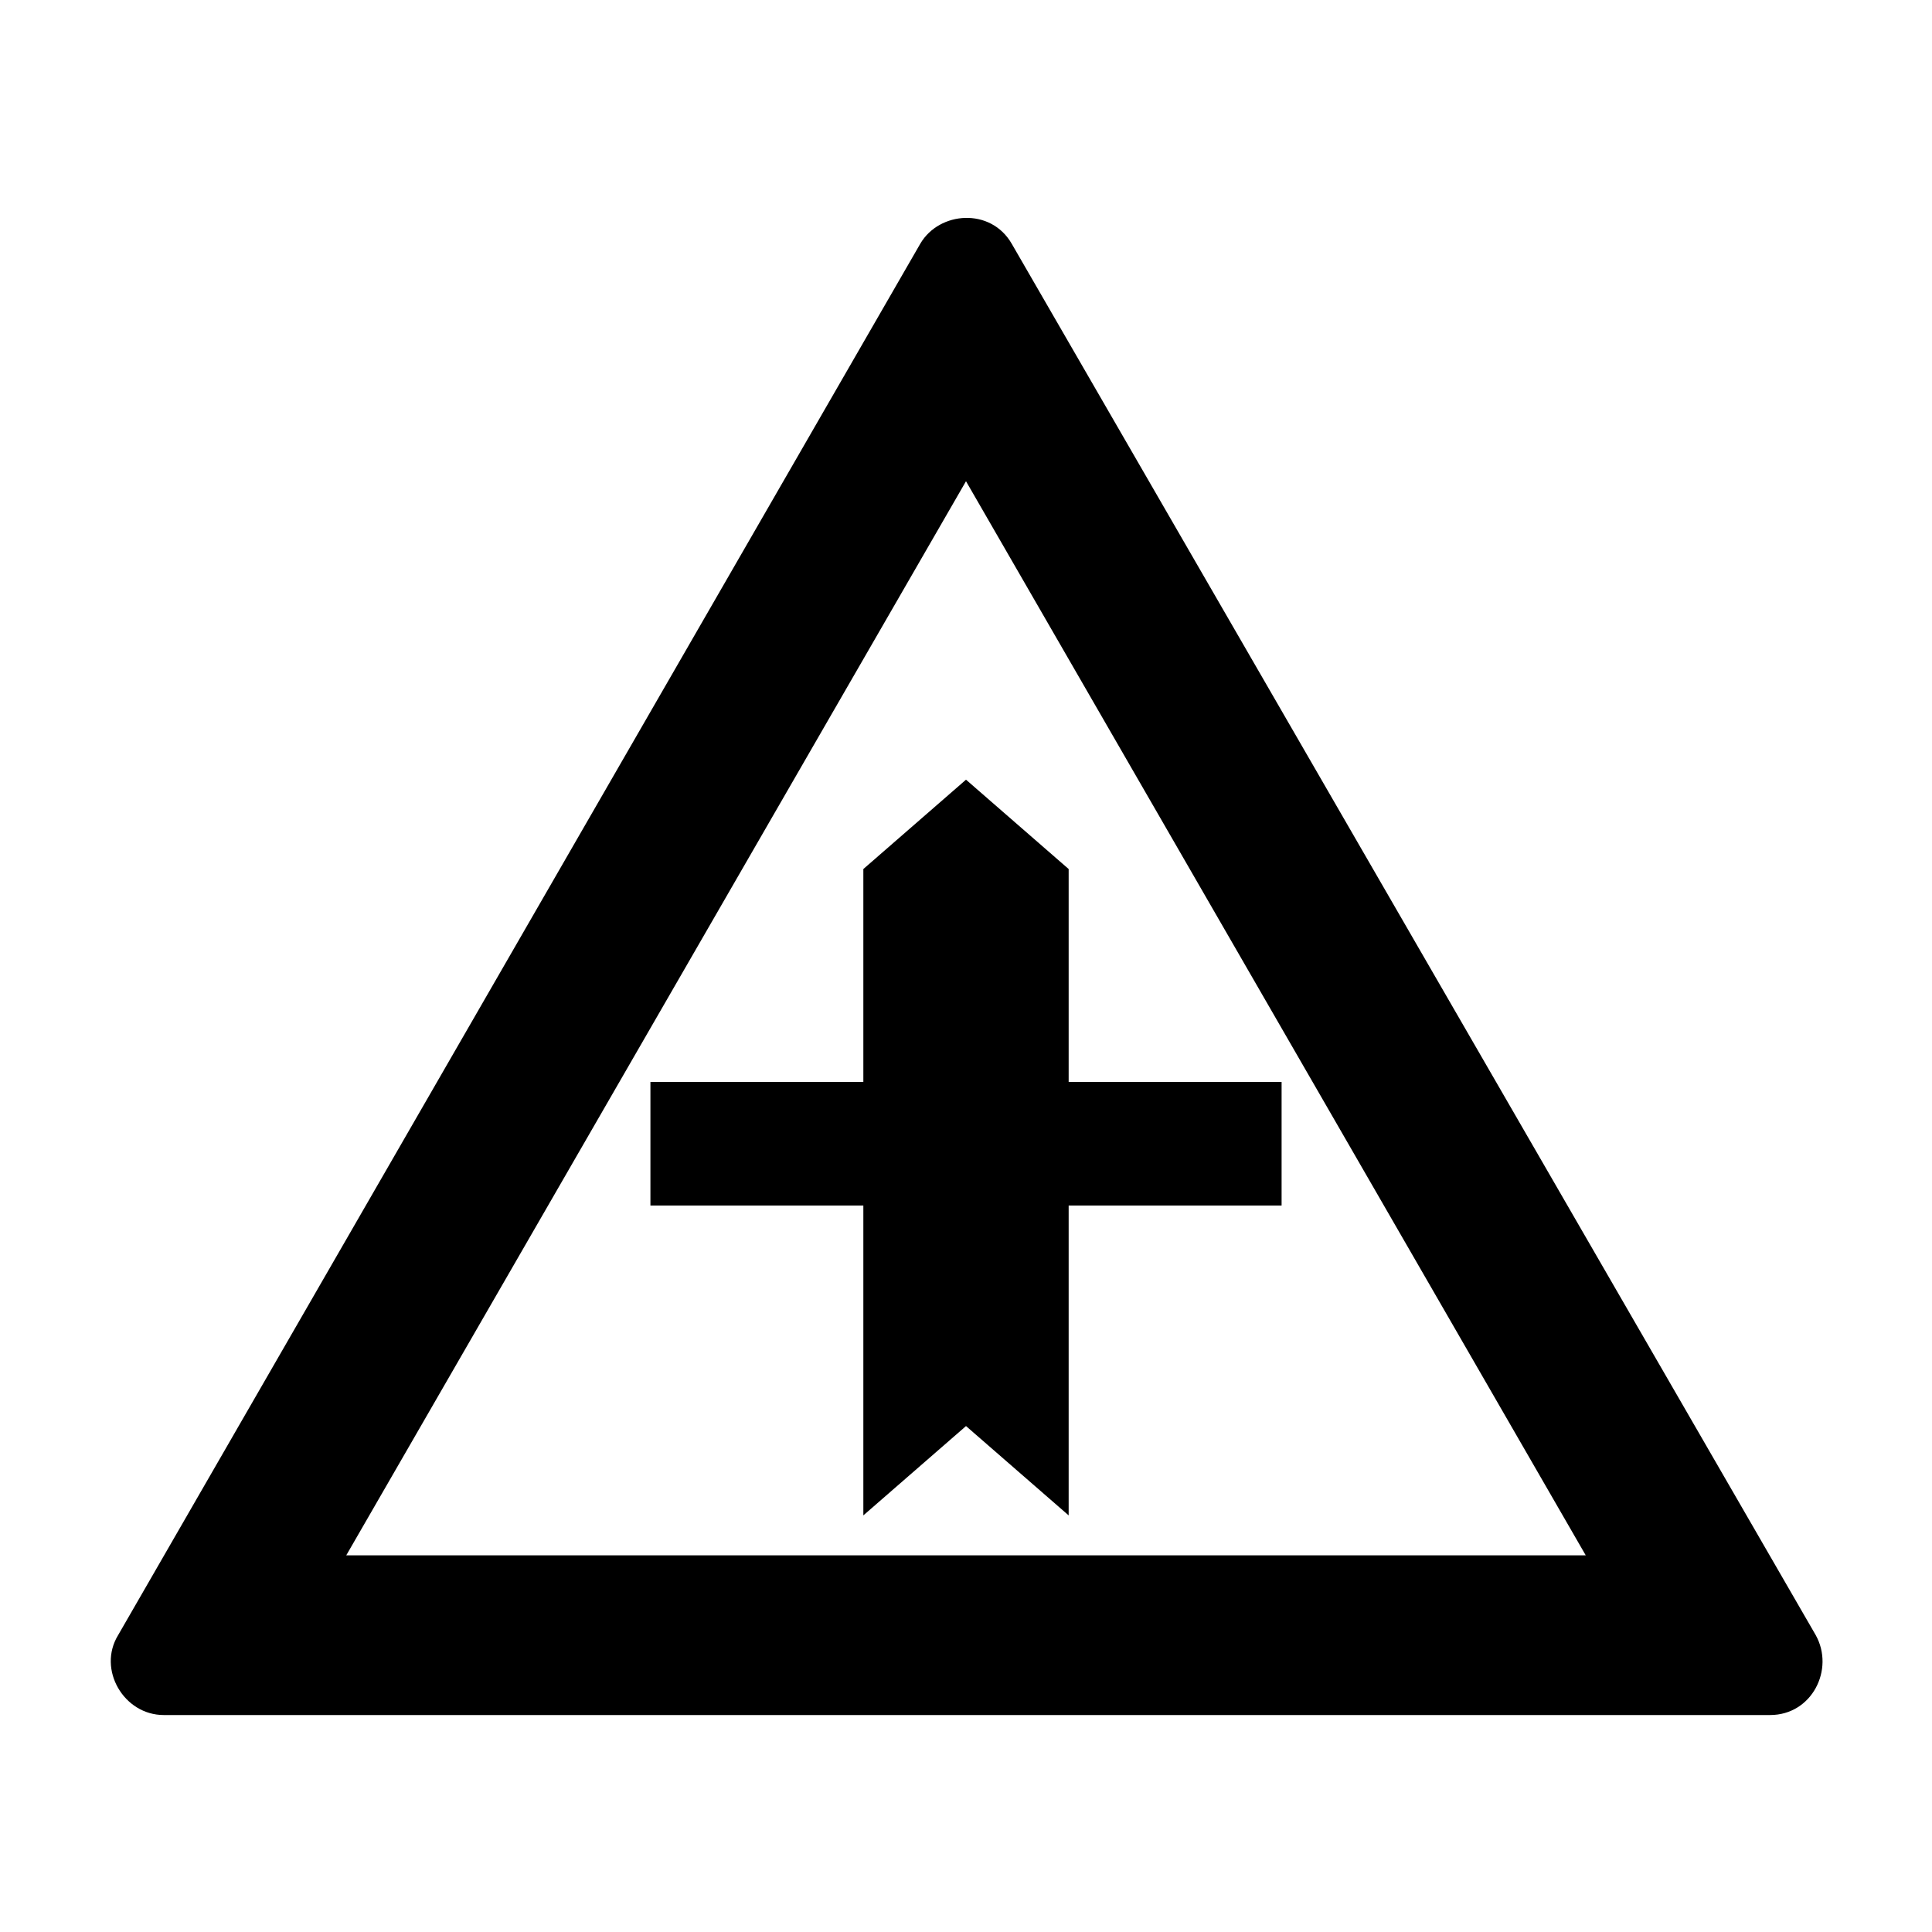
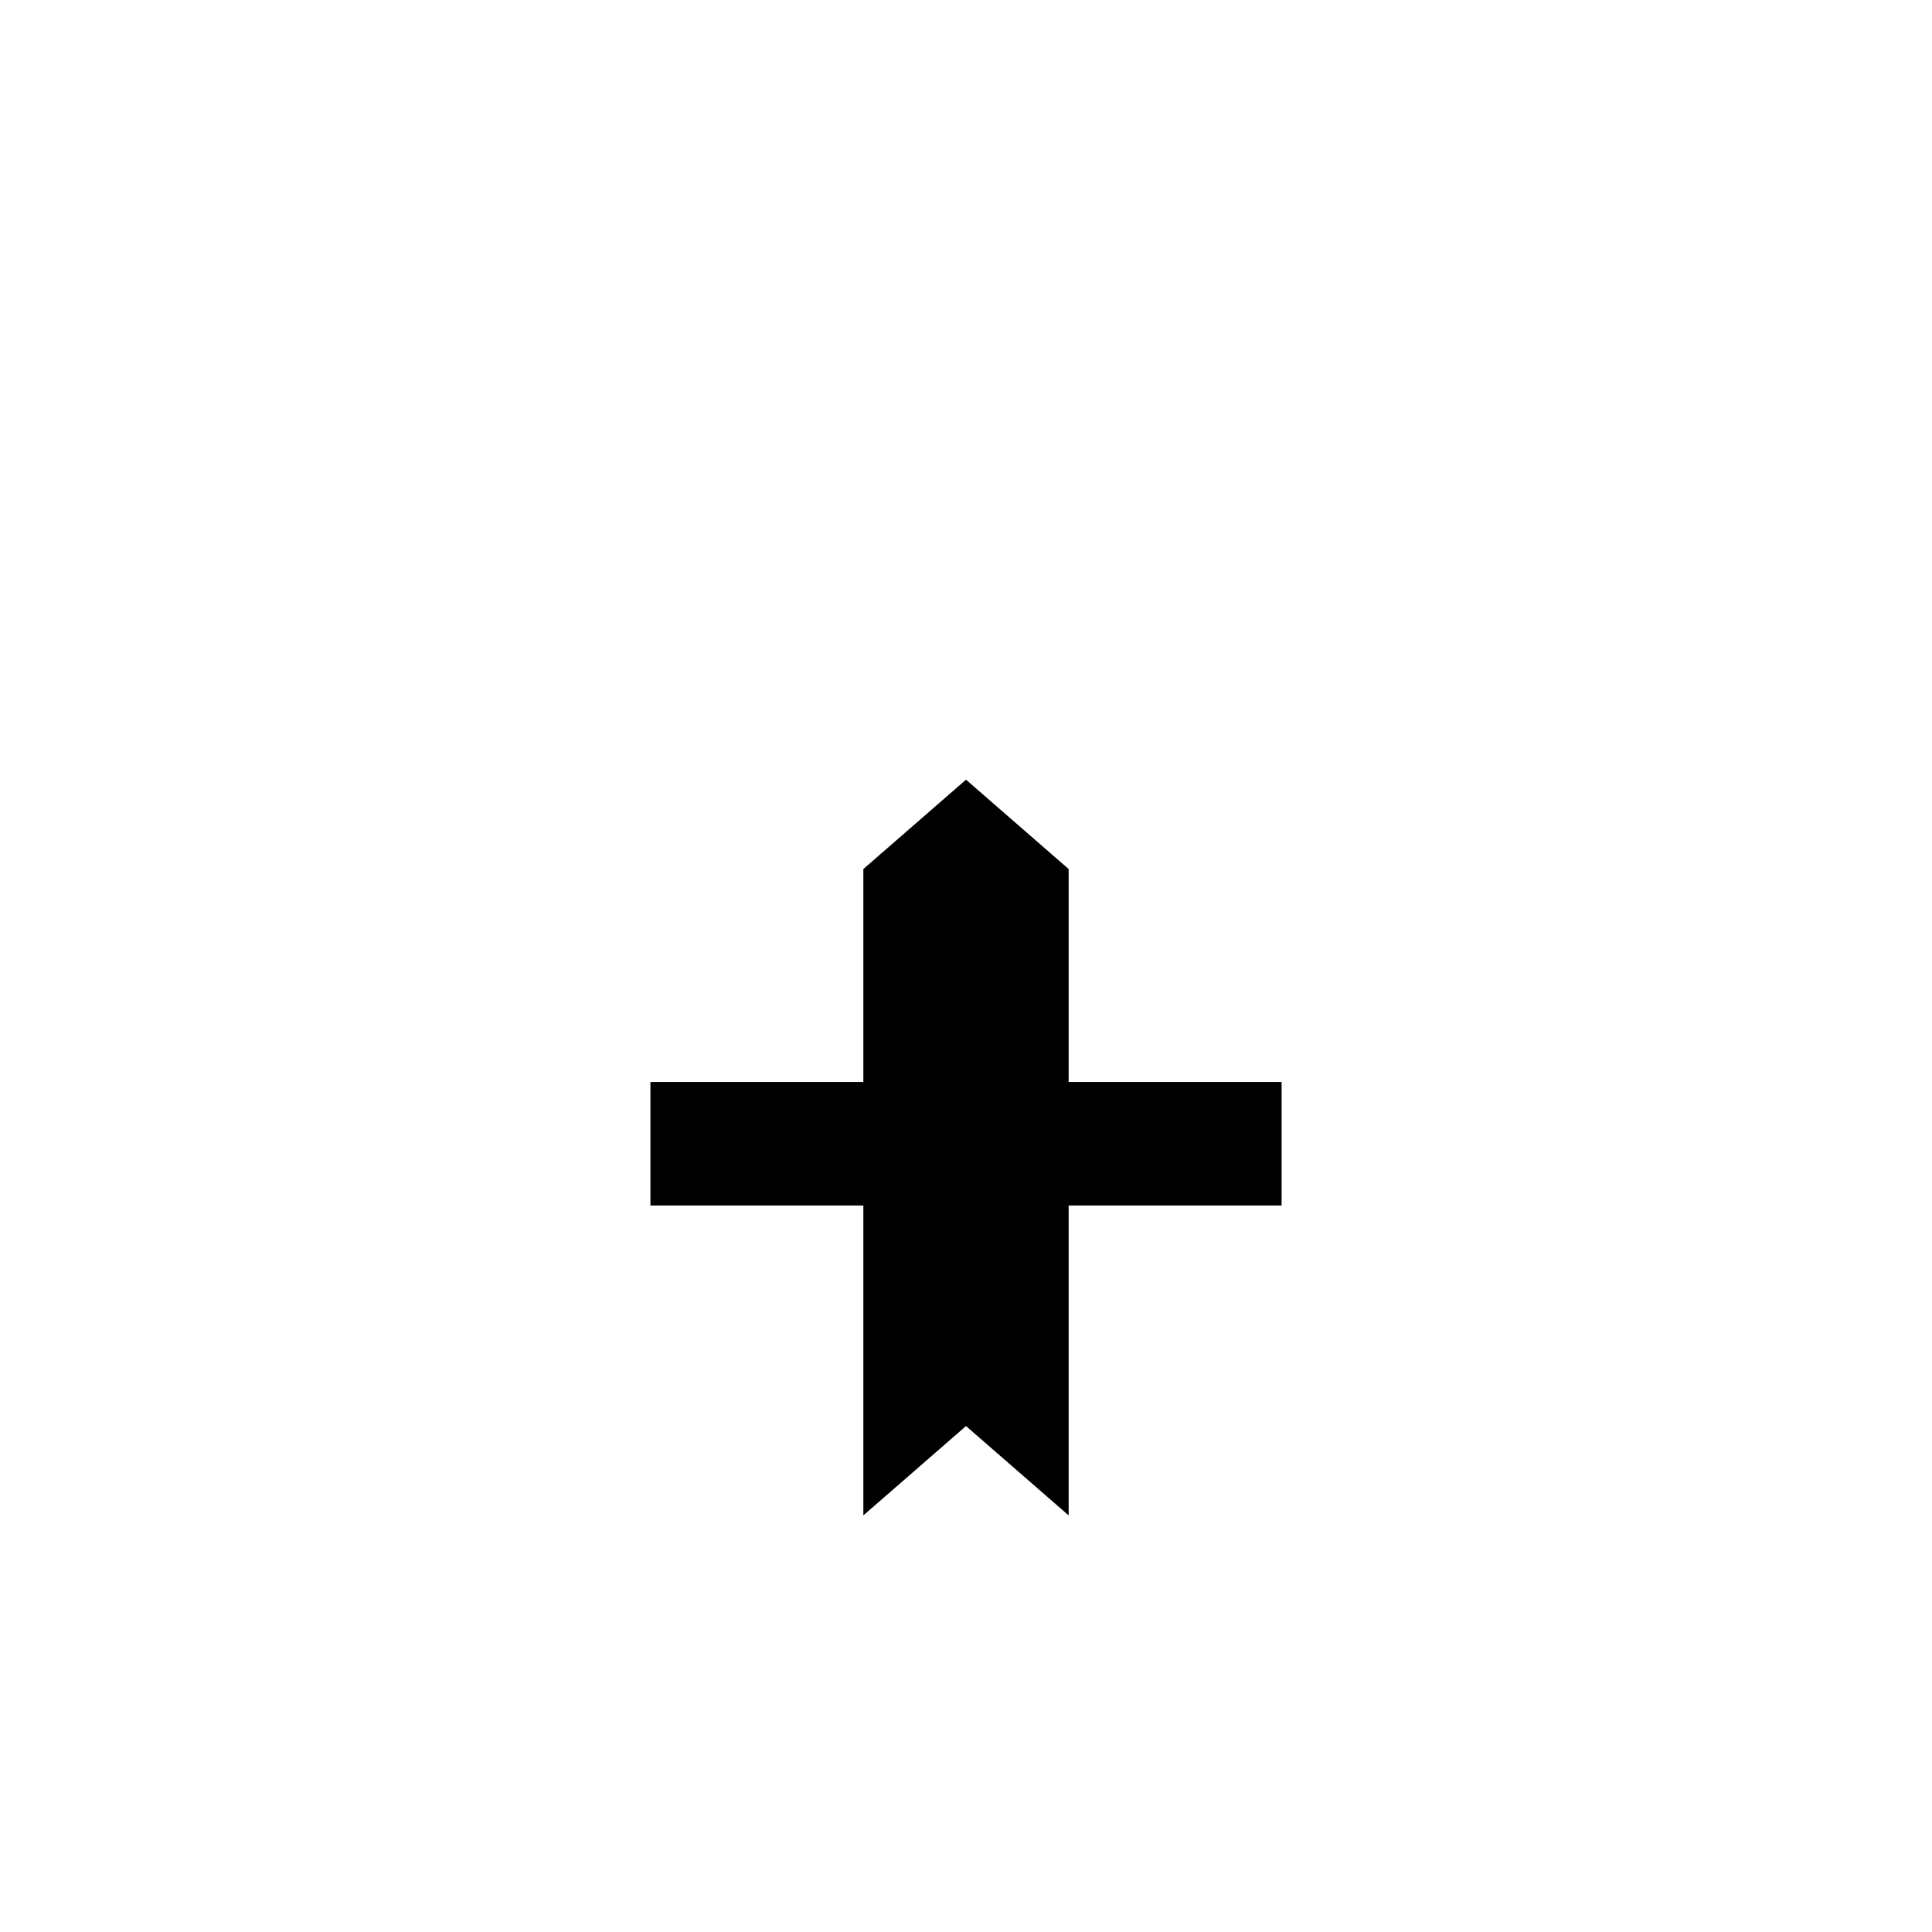
<svg xmlns="http://www.w3.org/2000/svg" fill="#000000" width="800px" height="800px" version="1.1" viewBox="144 144 512 512">
  <g>
    <path d="m316.37 430.73h56.426v-56.426l27.207-23.68 27.203 23.68v56.426h56.43v32.746h-56.43v82.121l-27.203-23.676-27.207 23.676v-82.121h-56.426z" fill-rule="evenodd" />
-     <path d="m412.09 208.55c-5.543-9.574-19.145-8.566-24.184 0l-212.61 368.79c-5.543 9.07 1.512 21.16 12.09 21.16h425.72c11.082 0 17.129-12.09 12.09-21.16zm-176.33 347.63 164.24-284.65 164.24 284.65z" />
  </g>
</svg>